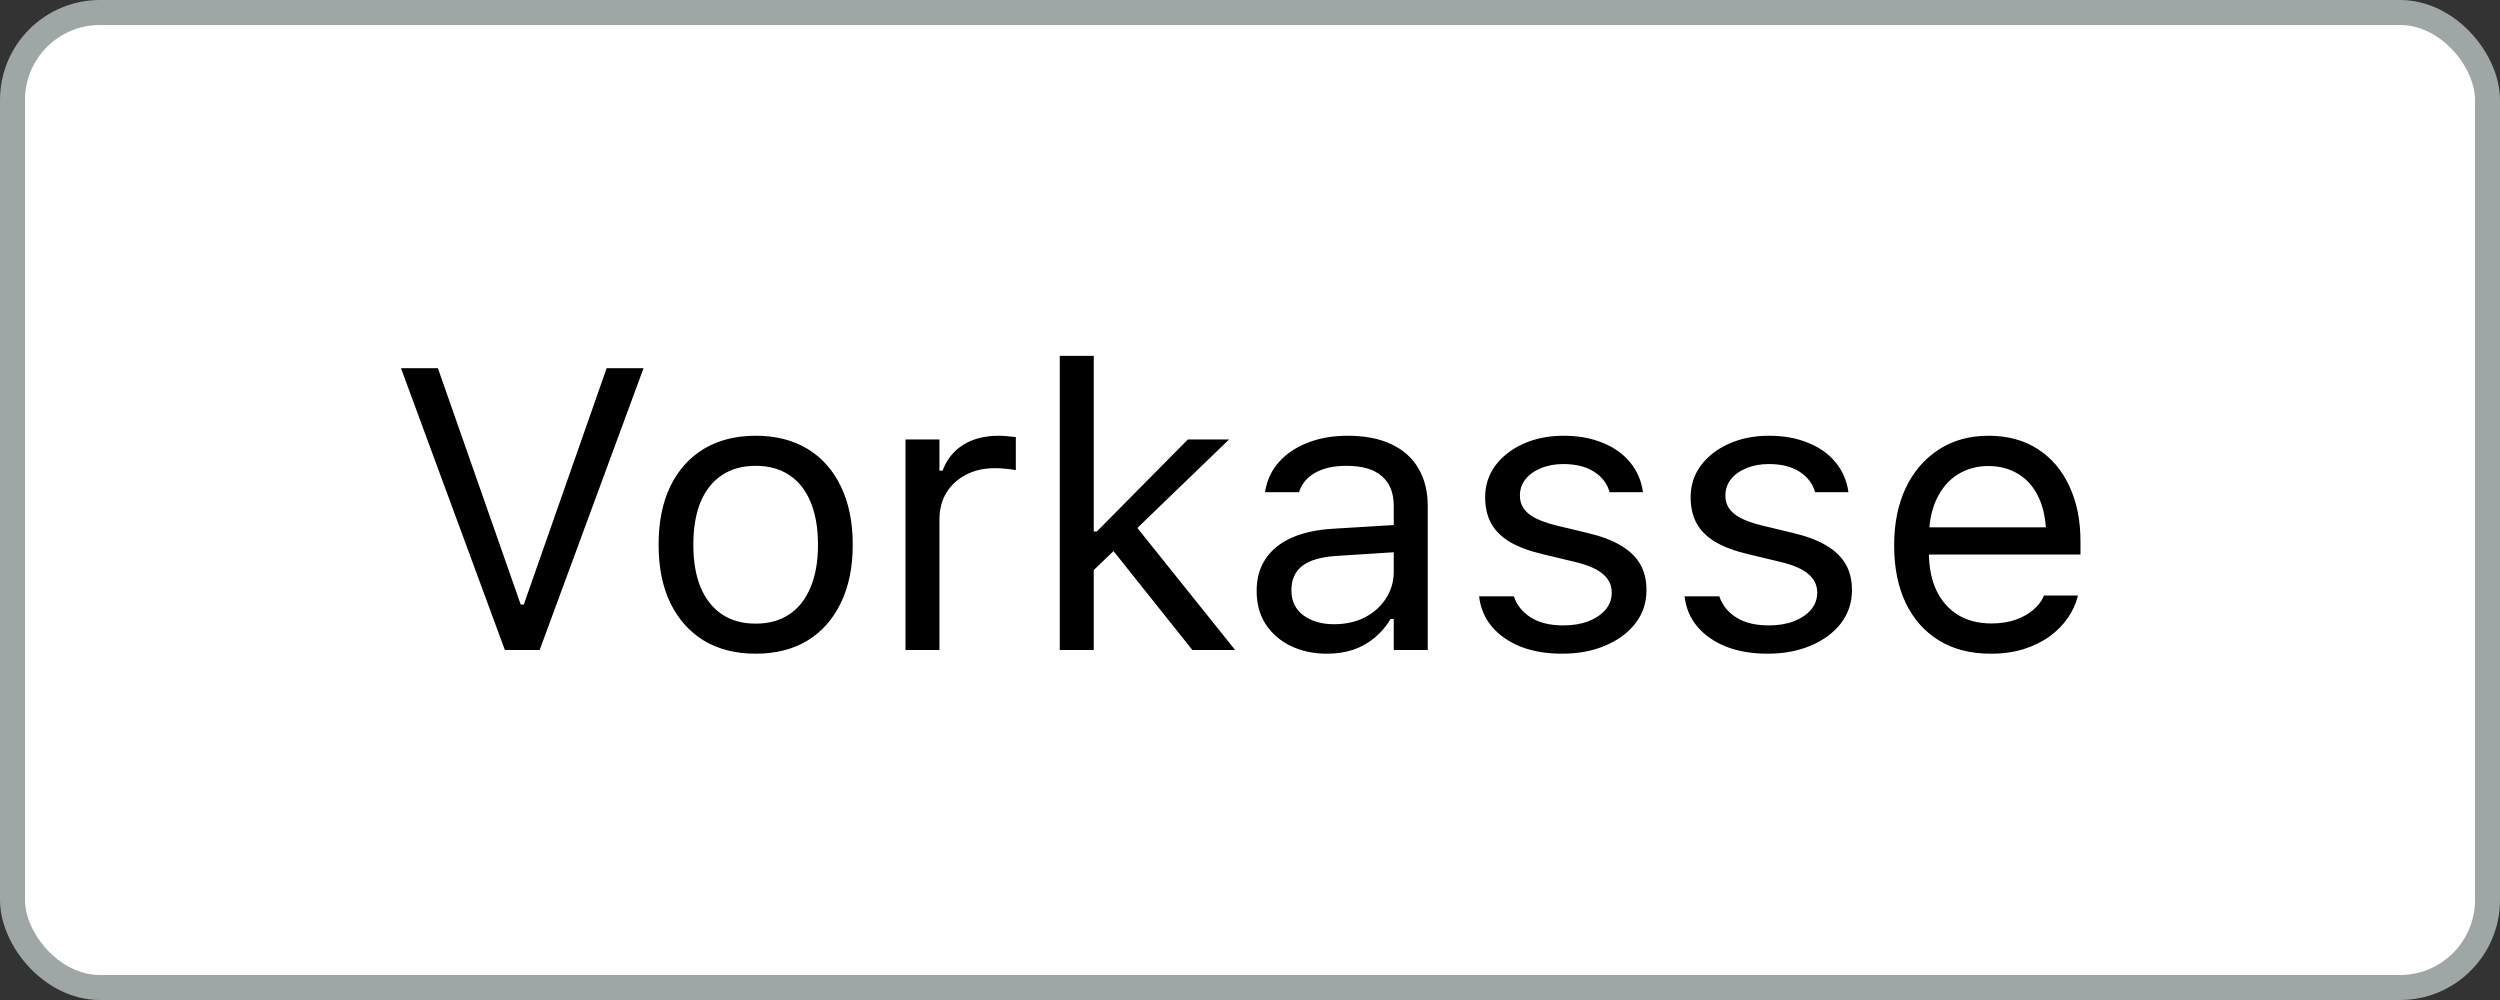
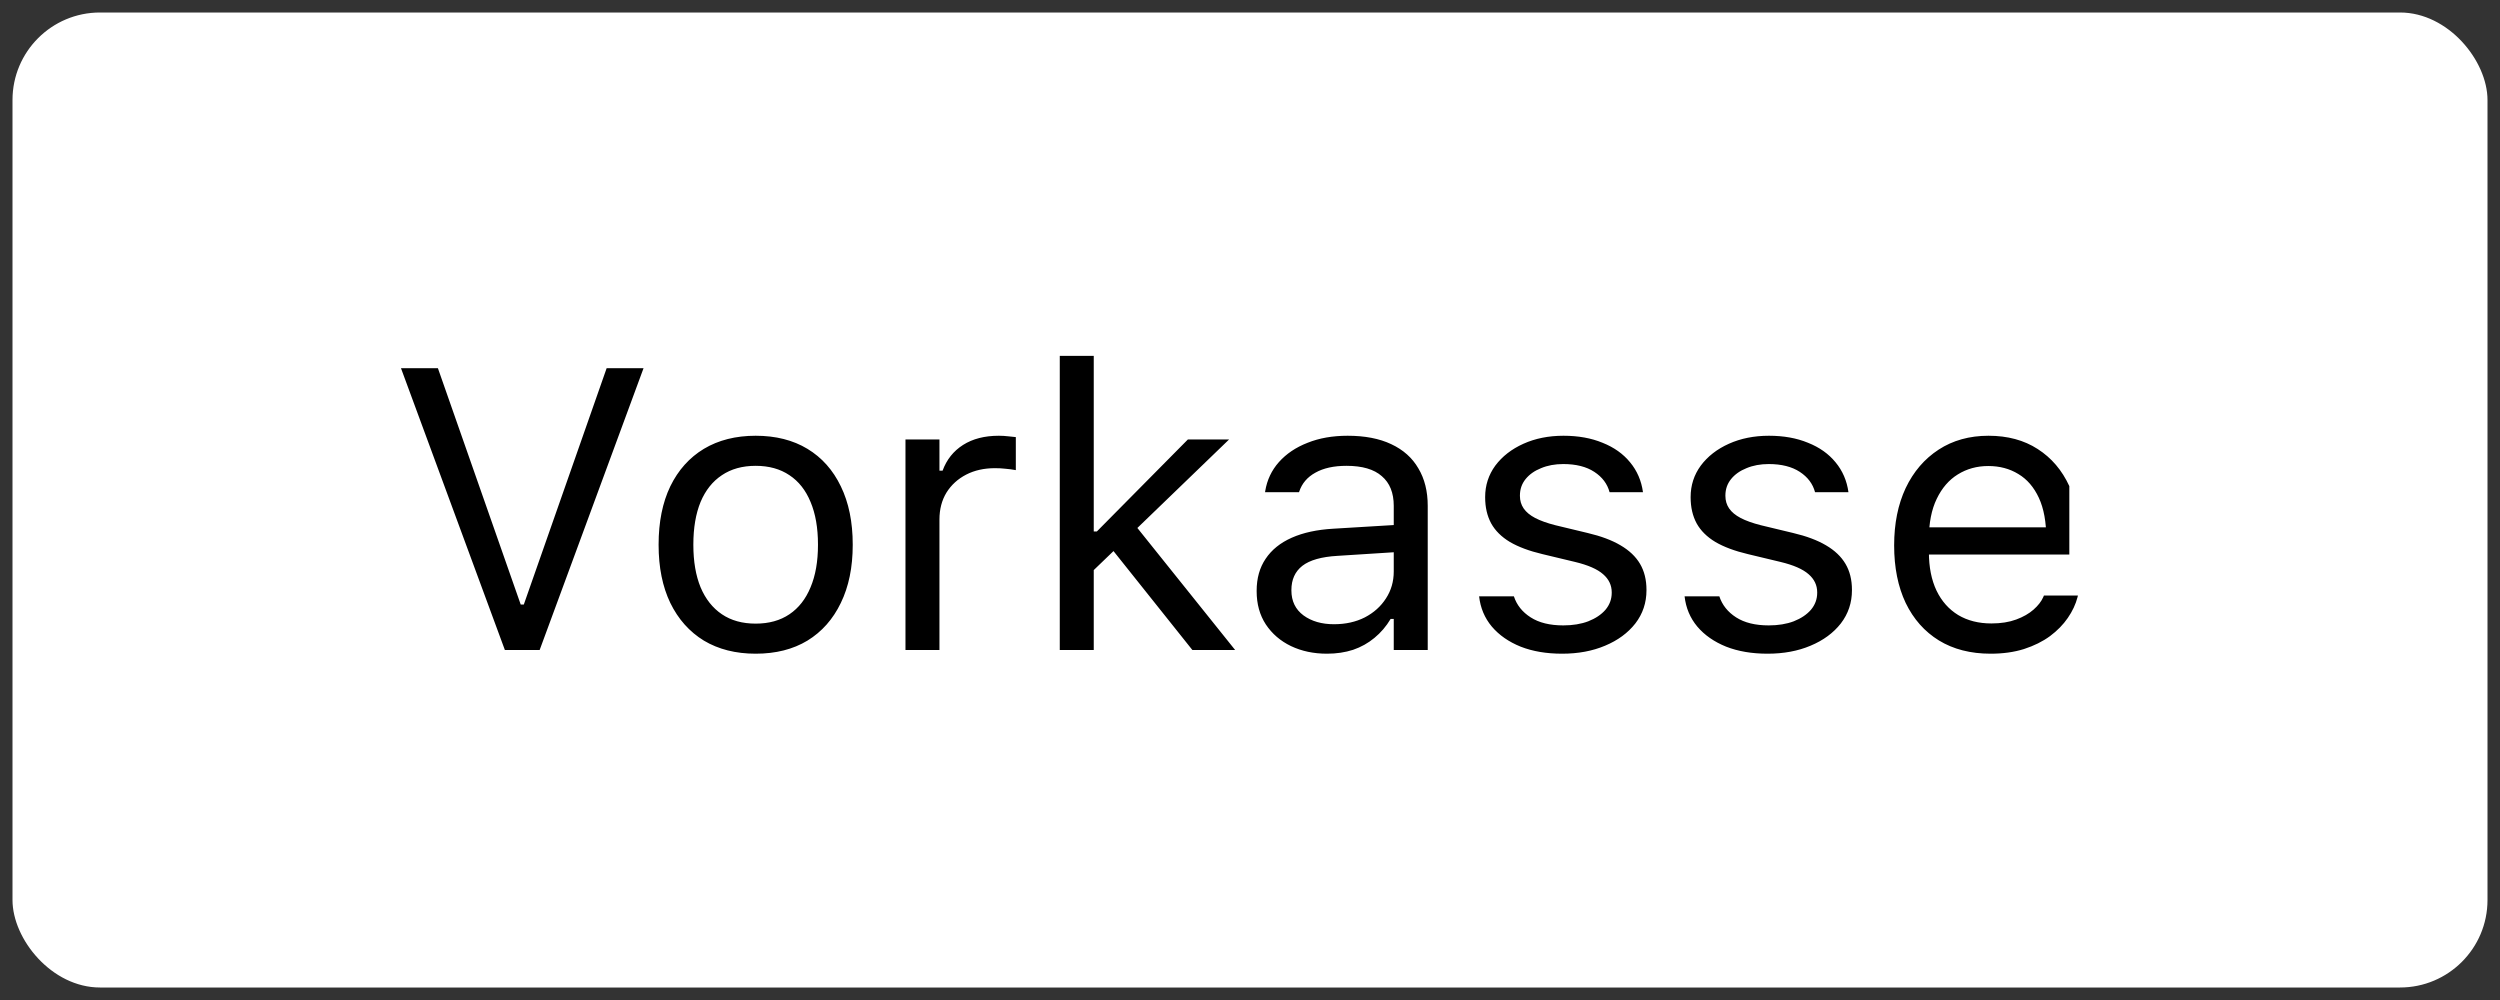
<svg xmlns="http://www.w3.org/2000/svg" width="100" height="40" viewBox="0 0 100 40" fill="none">
  <rect x="0" y="0" width="100" height="40" fill="#333333" stroke="none" />
  <rect x="0.5" y="0.5" width="99" height="39" rx="3.5" fill="white" />
-   <path d="M20.195 26L16.039 14.727H17.516L20.828 24.18H20.953L24.266 14.727H25.742L21.586 26H20.195ZM30.227 26.148C29.43 26.148 28.74 25.974 28.156 25.625C27.578 25.271 27.13 24.768 26.812 24.117C26.5 23.466 26.344 22.693 26.344 21.797V21.781C26.344 20.88 26.5 20.104 26.812 19.453C27.13 18.802 27.578 18.302 28.156 17.953C28.74 17.604 29.43 17.43 30.227 17.43C31.029 17.43 31.719 17.604 32.297 17.953C32.875 18.302 33.32 18.802 33.633 19.453C33.95 20.104 34.109 20.88 34.109 21.781V21.797C34.109 22.693 33.95 23.466 33.633 24.117C33.32 24.768 32.875 25.271 32.297 25.625C31.719 25.974 31.029 26.148 30.227 26.148ZM30.227 24.945C30.758 24.945 31.208 24.82 31.578 24.57C31.948 24.32 32.229 23.961 32.422 23.492C32.62 23.023 32.719 22.458 32.719 21.797V21.781C32.719 21.115 32.62 20.547 32.422 20.078C32.229 19.609 31.948 19.253 31.578 19.008C31.208 18.758 30.758 18.633 30.227 18.633C29.695 18.633 29.245 18.758 28.875 19.008C28.505 19.253 28.221 19.609 28.023 20.078C27.831 20.547 27.734 21.115 27.734 21.781V21.797C27.734 22.458 27.831 23.023 28.023 23.492C28.221 23.961 28.505 24.32 28.875 24.57C29.245 24.82 29.695 24.945 30.227 24.945ZM36.219 26V17.578H37.578V18.828H37.703C37.865 18.385 38.138 18.042 38.523 17.797C38.909 17.552 39.385 17.43 39.953 17.43C40.083 17.43 40.211 17.438 40.336 17.453C40.466 17.463 40.565 17.474 40.633 17.484V18.805C40.492 18.779 40.354 18.76 40.219 18.75C40.089 18.734 39.948 18.727 39.797 18.727C39.365 18.727 38.982 18.812 38.648 18.984C38.315 19.156 38.052 19.396 37.859 19.703C37.672 20.01 37.578 20.37 37.578 20.781V26H36.219ZM42.391 26V14.234H43.75V26H42.391ZM47.695 26L44.406 21.875L45.406 21.008L49.406 26H47.695ZM43.578 22.969L43.516 21.258H43.875L47.516 17.578H49.164L45.164 21.438L44.836 21.758L43.578 22.969ZM53.078 26.148C52.547 26.148 52.068 26.047 51.641 25.844C51.219 25.641 50.883 25.352 50.633 24.977C50.388 24.602 50.266 24.159 50.266 23.648V23.633C50.266 23.133 50.385 22.706 50.625 22.352C50.865 21.992 51.214 21.711 51.672 21.508C52.13 21.305 52.685 21.185 53.336 21.148L56.43 20.961V22.047L53.5 22.234C52.859 22.271 52.391 22.404 52.094 22.633C51.802 22.862 51.656 23.185 51.656 23.602V23.617C51.656 24.044 51.818 24.378 52.141 24.617C52.464 24.852 52.87 24.969 53.359 24.969C53.823 24.969 54.234 24.878 54.594 24.695C54.953 24.508 55.234 24.255 55.438 23.938C55.646 23.62 55.75 23.26 55.75 22.859V20.234C55.75 19.713 55.591 19.318 55.273 19.047C54.961 18.771 54.49 18.633 53.859 18.633C53.354 18.633 52.94 18.724 52.617 18.906C52.294 19.083 52.078 19.336 51.969 19.664L51.961 19.688H50.602L50.609 19.641C50.682 19.198 50.865 18.812 51.156 18.484C51.453 18.151 51.836 17.893 52.305 17.711C52.773 17.523 53.307 17.43 53.906 17.43C54.594 17.43 55.175 17.542 55.648 17.766C56.128 17.99 56.49 18.312 56.734 18.734C56.984 19.151 57.109 19.651 57.109 20.234V26H55.75V24.758H55.625C55.448 25.055 55.232 25.307 54.977 25.516C54.727 25.724 54.443 25.883 54.125 25.992C53.807 26.096 53.458 26.148 53.078 26.148ZM62.484 26.148C61.859 26.148 61.307 26.055 60.828 25.867C60.349 25.674 59.964 25.406 59.672 25.062C59.385 24.719 59.216 24.315 59.164 23.852H60.555C60.669 24.201 60.893 24.482 61.227 24.695C61.56 24.909 61.995 25.016 62.531 25.016C62.911 25.016 63.245 24.961 63.531 24.852C63.823 24.737 64.052 24.583 64.219 24.391C64.385 24.193 64.469 23.966 64.469 23.711V23.695C64.469 23.409 64.354 23.167 64.125 22.969C63.896 22.766 63.521 22.602 63 22.477L61.695 22.164C61.169 22.039 60.737 21.878 60.398 21.68C60.06 21.477 59.81 21.229 59.648 20.938C59.487 20.641 59.406 20.292 59.406 19.891V19.883C59.406 19.414 59.542 18.995 59.812 18.625C60.089 18.255 60.464 17.963 60.938 17.75C61.411 17.537 61.945 17.43 62.539 17.43C63.128 17.43 63.648 17.523 64.102 17.711C64.56 17.893 64.927 18.154 65.203 18.492C65.484 18.831 65.656 19.229 65.719 19.688H64.383C64.294 19.354 64.091 19.083 63.773 18.875C63.456 18.667 63.042 18.562 62.531 18.562C62.198 18.562 61.901 18.617 61.641 18.727C61.38 18.831 61.175 18.977 61.023 19.164C60.872 19.352 60.797 19.57 60.797 19.82V19.836C60.797 20.023 60.846 20.19 60.945 20.336C61.044 20.482 61.198 20.609 61.406 20.719C61.615 20.828 61.883 20.924 62.211 21.008L63.508 21.32C64.039 21.445 64.477 21.609 64.82 21.812C65.169 22.016 65.43 22.263 65.602 22.555C65.773 22.846 65.859 23.193 65.859 23.594V23.609C65.859 24.109 65.711 24.552 65.414 24.938C65.117 25.318 64.713 25.615 64.203 25.828C63.698 26.042 63.125 26.148 62.484 26.148ZM70.703 26.148C70.078 26.148 69.526 26.055 69.047 25.867C68.568 25.674 68.182 25.406 67.891 25.062C67.604 24.719 67.435 24.315 67.383 23.852H68.773C68.888 24.201 69.112 24.482 69.445 24.695C69.779 24.909 70.213 25.016 70.75 25.016C71.13 25.016 71.463 24.961 71.75 24.852C72.042 24.737 72.271 24.583 72.438 24.391C72.604 24.193 72.688 23.966 72.688 23.711V23.695C72.688 23.409 72.573 23.167 72.344 22.969C72.115 22.766 71.74 22.602 71.219 22.477L69.914 22.164C69.388 22.039 68.956 21.878 68.617 21.68C68.279 21.477 68.029 21.229 67.867 20.938C67.706 20.641 67.625 20.292 67.625 19.891V19.883C67.625 19.414 67.76 18.995 68.031 18.625C68.307 18.255 68.682 17.963 69.156 17.75C69.63 17.537 70.164 17.43 70.758 17.43C71.346 17.43 71.867 17.523 72.32 17.711C72.779 17.893 73.146 18.154 73.422 18.492C73.703 18.831 73.875 19.229 73.938 19.688H72.602C72.513 19.354 72.31 19.083 71.992 18.875C71.674 18.667 71.26 18.562 70.75 18.562C70.417 18.562 70.12 18.617 69.859 18.727C69.599 18.831 69.393 18.977 69.242 19.164C69.091 19.352 69.016 19.57 69.016 19.82V19.836C69.016 20.023 69.065 20.19 69.164 20.336C69.263 20.482 69.417 20.609 69.625 20.719C69.833 20.828 70.102 20.924 70.43 21.008L71.727 21.32C72.258 21.445 72.695 21.609 73.039 21.812C73.388 22.016 73.648 22.263 73.82 22.555C73.992 22.846 74.078 23.193 74.078 23.594V23.609C74.078 24.109 73.93 24.552 73.633 24.938C73.336 25.318 72.932 25.615 72.422 25.828C71.917 26.042 71.344 26.148 70.703 26.148ZM79.625 26.148C78.823 26.148 78.133 25.971 77.555 25.617C76.982 25.263 76.539 24.763 76.227 24.117C75.919 23.466 75.766 22.701 75.766 21.82V21.812C75.766 20.943 75.919 20.18 76.227 19.523C76.539 18.867 76.979 18.354 77.547 17.984C78.115 17.615 78.779 17.43 79.539 17.43C80.305 17.43 80.961 17.607 81.508 17.961C82.06 18.315 82.482 18.81 82.773 19.445C83.07 20.076 83.219 20.81 83.219 21.648V22.18H76.469V21.094H82.523L81.852 22.086V21.547C81.852 20.885 81.753 20.341 81.555 19.914C81.357 19.487 81.083 19.169 80.734 18.961C80.385 18.747 79.984 18.641 79.531 18.641C79.078 18.641 78.672 18.753 78.312 18.977C77.958 19.195 77.677 19.521 77.469 19.953C77.26 20.385 77.156 20.917 77.156 21.547V22.086C77.156 22.685 77.258 23.198 77.461 23.625C77.664 24.047 77.953 24.372 78.328 24.602C78.703 24.826 79.146 24.938 79.656 24.938C80.037 24.938 80.367 24.885 80.648 24.781C80.93 24.677 81.162 24.544 81.344 24.383C81.526 24.221 81.654 24.057 81.727 23.891L81.758 23.82H83.117L83.102 23.883C83.029 24.169 82.898 24.448 82.711 24.719C82.529 24.984 82.292 25.227 82 25.445C81.708 25.659 81.362 25.831 80.961 25.961C80.565 26.086 80.12 26.148 79.625 26.148Z" fill="black" />
-   <rect x="0.5" y="0.5" width="99" height="39" rx="3.5" stroke="#9FA6A6" />
+   <path d="M20.195 26L16.039 14.727H17.516L20.828 24.18H20.953L24.266 14.727H25.742L21.586 26H20.195ZM30.227 26.148C29.43 26.148 28.74 25.974 28.156 25.625C27.578 25.271 27.13 24.768 26.812 24.117C26.5 23.466 26.344 22.693 26.344 21.797V21.781C26.344 20.88 26.5 20.104 26.812 19.453C27.13 18.802 27.578 18.302 28.156 17.953C28.74 17.604 29.43 17.43 30.227 17.43C31.029 17.43 31.719 17.604 32.297 17.953C32.875 18.302 33.32 18.802 33.633 19.453C33.95 20.104 34.109 20.88 34.109 21.781V21.797C34.109 22.693 33.95 23.466 33.633 24.117C33.32 24.768 32.875 25.271 32.297 25.625C31.719 25.974 31.029 26.148 30.227 26.148ZM30.227 24.945C30.758 24.945 31.208 24.82 31.578 24.57C31.948 24.32 32.229 23.961 32.422 23.492C32.62 23.023 32.719 22.458 32.719 21.797V21.781C32.719 21.115 32.62 20.547 32.422 20.078C32.229 19.609 31.948 19.253 31.578 19.008C31.208 18.758 30.758 18.633 30.227 18.633C29.695 18.633 29.245 18.758 28.875 19.008C28.505 19.253 28.221 19.609 28.023 20.078C27.831 20.547 27.734 21.115 27.734 21.781V21.797C27.734 22.458 27.831 23.023 28.023 23.492C28.221 23.961 28.505 24.32 28.875 24.57C29.245 24.82 29.695 24.945 30.227 24.945ZM36.219 26V17.578H37.578V18.828H37.703C37.865 18.385 38.138 18.042 38.523 17.797C38.909 17.552 39.385 17.43 39.953 17.43C40.083 17.43 40.211 17.438 40.336 17.453C40.466 17.463 40.565 17.474 40.633 17.484V18.805C40.492 18.779 40.354 18.76 40.219 18.75C40.089 18.734 39.948 18.727 39.797 18.727C39.365 18.727 38.982 18.812 38.648 18.984C38.315 19.156 38.052 19.396 37.859 19.703C37.672 20.01 37.578 20.37 37.578 20.781V26H36.219ZM42.391 26V14.234H43.75V26H42.391ZM47.695 26L44.406 21.875L45.406 21.008L49.406 26H47.695ZM43.578 22.969L43.516 21.258H43.875L47.516 17.578H49.164L45.164 21.438L44.836 21.758L43.578 22.969ZM53.078 26.148C52.547 26.148 52.068 26.047 51.641 25.844C51.219 25.641 50.883 25.352 50.633 24.977C50.388 24.602 50.266 24.159 50.266 23.648V23.633C50.266 23.133 50.385 22.706 50.625 22.352C50.865 21.992 51.214 21.711 51.672 21.508C52.13 21.305 52.685 21.185 53.336 21.148L56.43 20.961V22.047L53.5 22.234C52.859 22.271 52.391 22.404 52.094 22.633C51.802 22.862 51.656 23.185 51.656 23.602V23.617C51.656 24.044 51.818 24.378 52.141 24.617C52.464 24.852 52.87 24.969 53.359 24.969C53.823 24.969 54.234 24.878 54.594 24.695C54.953 24.508 55.234 24.255 55.438 23.938C55.646 23.62 55.75 23.26 55.75 22.859V20.234C55.75 19.713 55.591 19.318 55.273 19.047C54.961 18.771 54.49 18.633 53.859 18.633C53.354 18.633 52.94 18.724 52.617 18.906C52.294 19.083 52.078 19.336 51.969 19.664L51.961 19.688H50.602L50.609 19.641C50.682 19.198 50.865 18.812 51.156 18.484C51.453 18.151 51.836 17.893 52.305 17.711C52.773 17.523 53.307 17.43 53.906 17.43C54.594 17.43 55.175 17.542 55.648 17.766C56.128 17.99 56.49 18.312 56.734 18.734C56.984 19.151 57.109 19.651 57.109 20.234V26H55.75V24.758H55.625C55.448 25.055 55.232 25.307 54.977 25.516C54.727 25.724 54.443 25.883 54.125 25.992C53.807 26.096 53.458 26.148 53.078 26.148ZM62.484 26.148C61.859 26.148 61.307 26.055 60.828 25.867C60.349 25.674 59.964 25.406 59.672 25.062C59.385 24.719 59.216 24.315 59.164 23.852H60.555C60.669 24.201 60.893 24.482 61.227 24.695C61.56 24.909 61.995 25.016 62.531 25.016C62.911 25.016 63.245 24.961 63.531 24.852C63.823 24.737 64.052 24.583 64.219 24.391C64.385 24.193 64.469 23.966 64.469 23.711V23.695C64.469 23.409 64.354 23.167 64.125 22.969C63.896 22.766 63.521 22.602 63 22.477L61.695 22.164C61.169 22.039 60.737 21.878 60.398 21.68C60.06 21.477 59.81 21.229 59.648 20.938C59.487 20.641 59.406 20.292 59.406 19.891V19.883C59.406 19.414 59.542 18.995 59.812 18.625C60.089 18.255 60.464 17.963 60.938 17.75C61.411 17.537 61.945 17.43 62.539 17.43C63.128 17.43 63.648 17.523 64.102 17.711C64.56 17.893 64.927 18.154 65.203 18.492C65.484 18.831 65.656 19.229 65.719 19.688H64.383C64.294 19.354 64.091 19.083 63.773 18.875C63.456 18.667 63.042 18.562 62.531 18.562C62.198 18.562 61.901 18.617 61.641 18.727C61.38 18.831 61.175 18.977 61.023 19.164C60.872 19.352 60.797 19.57 60.797 19.82V19.836C60.797 20.023 60.846 20.19 60.945 20.336C61.044 20.482 61.198 20.609 61.406 20.719C61.615 20.828 61.883 20.924 62.211 21.008L63.508 21.32C64.039 21.445 64.477 21.609 64.82 21.812C65.169 22.016 65.43 22.263 65.602 22.555C65.773 22.846 65.859 23.193 65.859 23.594V23.609C65.859 24.109 65.711 24.552 65.414 24.938C65.117 25.318 64.713 25.615 64.203 25.828C63.698 26.042 63.125 26.148 62.484 26.148ZM70.703 26.148C70.078 26.148 69.526 26.055 69.047 25.867C68.568 25.674 68.182 25.406 67.891 25.062C67.604 24.719 67.435 24.315 67.383 23.852H68.773C68.888 24.201 69.112 24.482 69.445 24.695C69.779 24.909 70.213 25.016 70.75 25.016C71.13 25.016 71.463 24.961 71.75 24.852C72.042 24.737 72.271 24.583 72.438 24.391C72.604 24.193 72.688 23.966 72.688 23.711V23.695C72.688 23.409 72.573 23.167 72.344 22.969C72.115 22.766 71.74 22.602 71.219 22.477L69.914 22.164C69.388 22.039 68.956 21.878 68.617 21.68C68.279 21.477 68.029 21.229 67.867 20.938C67.706 20.641 67.625 20.292 67.625 19.891V19.883C67.625 19.414 67.76 18.995 68.031 18.625C68.307 18.255 68.682 17.963 69.156 17.75C69.63 17.537 70.164 17.43 70.758 17.43C71.346 17.43 71.867 17.523 72.32 17.711C72.779 17.893 73.146 18.154 73.422 18.492C73.703 18.831 73.875 19.229 73.938 19.688H72.602C72.513 19.354 72.31 19.083 71.992 18.875C71.674 18.667 71.26 18.562 70.75 18.562C70.417 18.562 70.12 18.617 69.859 18.727C69.599 18.831 69.393 18.977 69.242 19.164C69.091 19.352 69.016 19.57 69.016 19.82V19.836C69.016 20.023 69.065 20.19 69.164 20.336C69.263 20.482 69.417 20.609 69.625 20.719C69.833 20.828 70.102 20.924 70.43 21.008L71.727 21.32C72.258 21.445 72.695 21.609 73.039 21.812C73.388 22.016 73.648 22.263 73.82 22.555C73.992 22.846 74.078 23.193 74.078 23.594V23.609C74.078 24.109 73.93 24.552 73.633 24.938C73.336 25.318 72.932 25.615 72.422 25.828C71.917 26.042 71.344 26.148 70.703 26.148ZM79.625 26.148C78.823 26.148 78.133 25.971 77.555 25.617C76.982 25.263 76.539 24.763 76.227 24.117C75.919 23.466 75.766 22.701 75.766 21.82V21.812C75.766 20.943 75.919 20.18 76.227 19.523C76.539 18.867 76.979 18.354 77.547 17.984C78.115 17.615 78.779 17.43 79.539 17.43C80.305 17.43 80.961 17.607 81.508 17.961C82.06 18.315 82.482 18.81 82.773 19.445V22.18H76.469V21.094H82.523L81.852 22.086V21.547C81.852 20.885 81.753 20.341 81.555 19.914C81.357 19.487 81.083 19.169 80.734 18.961C80.385 18.747 79.984 18.641 79.531 18.641C79.078 18.641 78.672 18.753 78.312 18.977C77.958 19.195 77.677 19.521 77.469 19.953C77.26 20.385 77.156 20.917 77.156 21.547V22.086C77.156 22.685 77.258 23.198 77.461 23.625C77.664 24.047 77.953 24.372 78.328 24.602C78.703 24.826 79.146 24.938 79.656 24.938C80.037 24.938 80.367 24.885 80.648 24.781C80.93 24.677 81.162 24.544 81.344 24.383C81.526 24.221 81.654 24.057 81.727 23.891L81.758 23.82H83.117L83.102 23.883C83.029 24.169 82.898 24.448 82.711 24.719C82.529 24.984 82.292 25.227 82 25.445C81.708 25.659 81.362 25.831 80.961 25.961C80.565 26.086 80.12 26.148 79.625 26.148Z" fill="black" />
</svg>